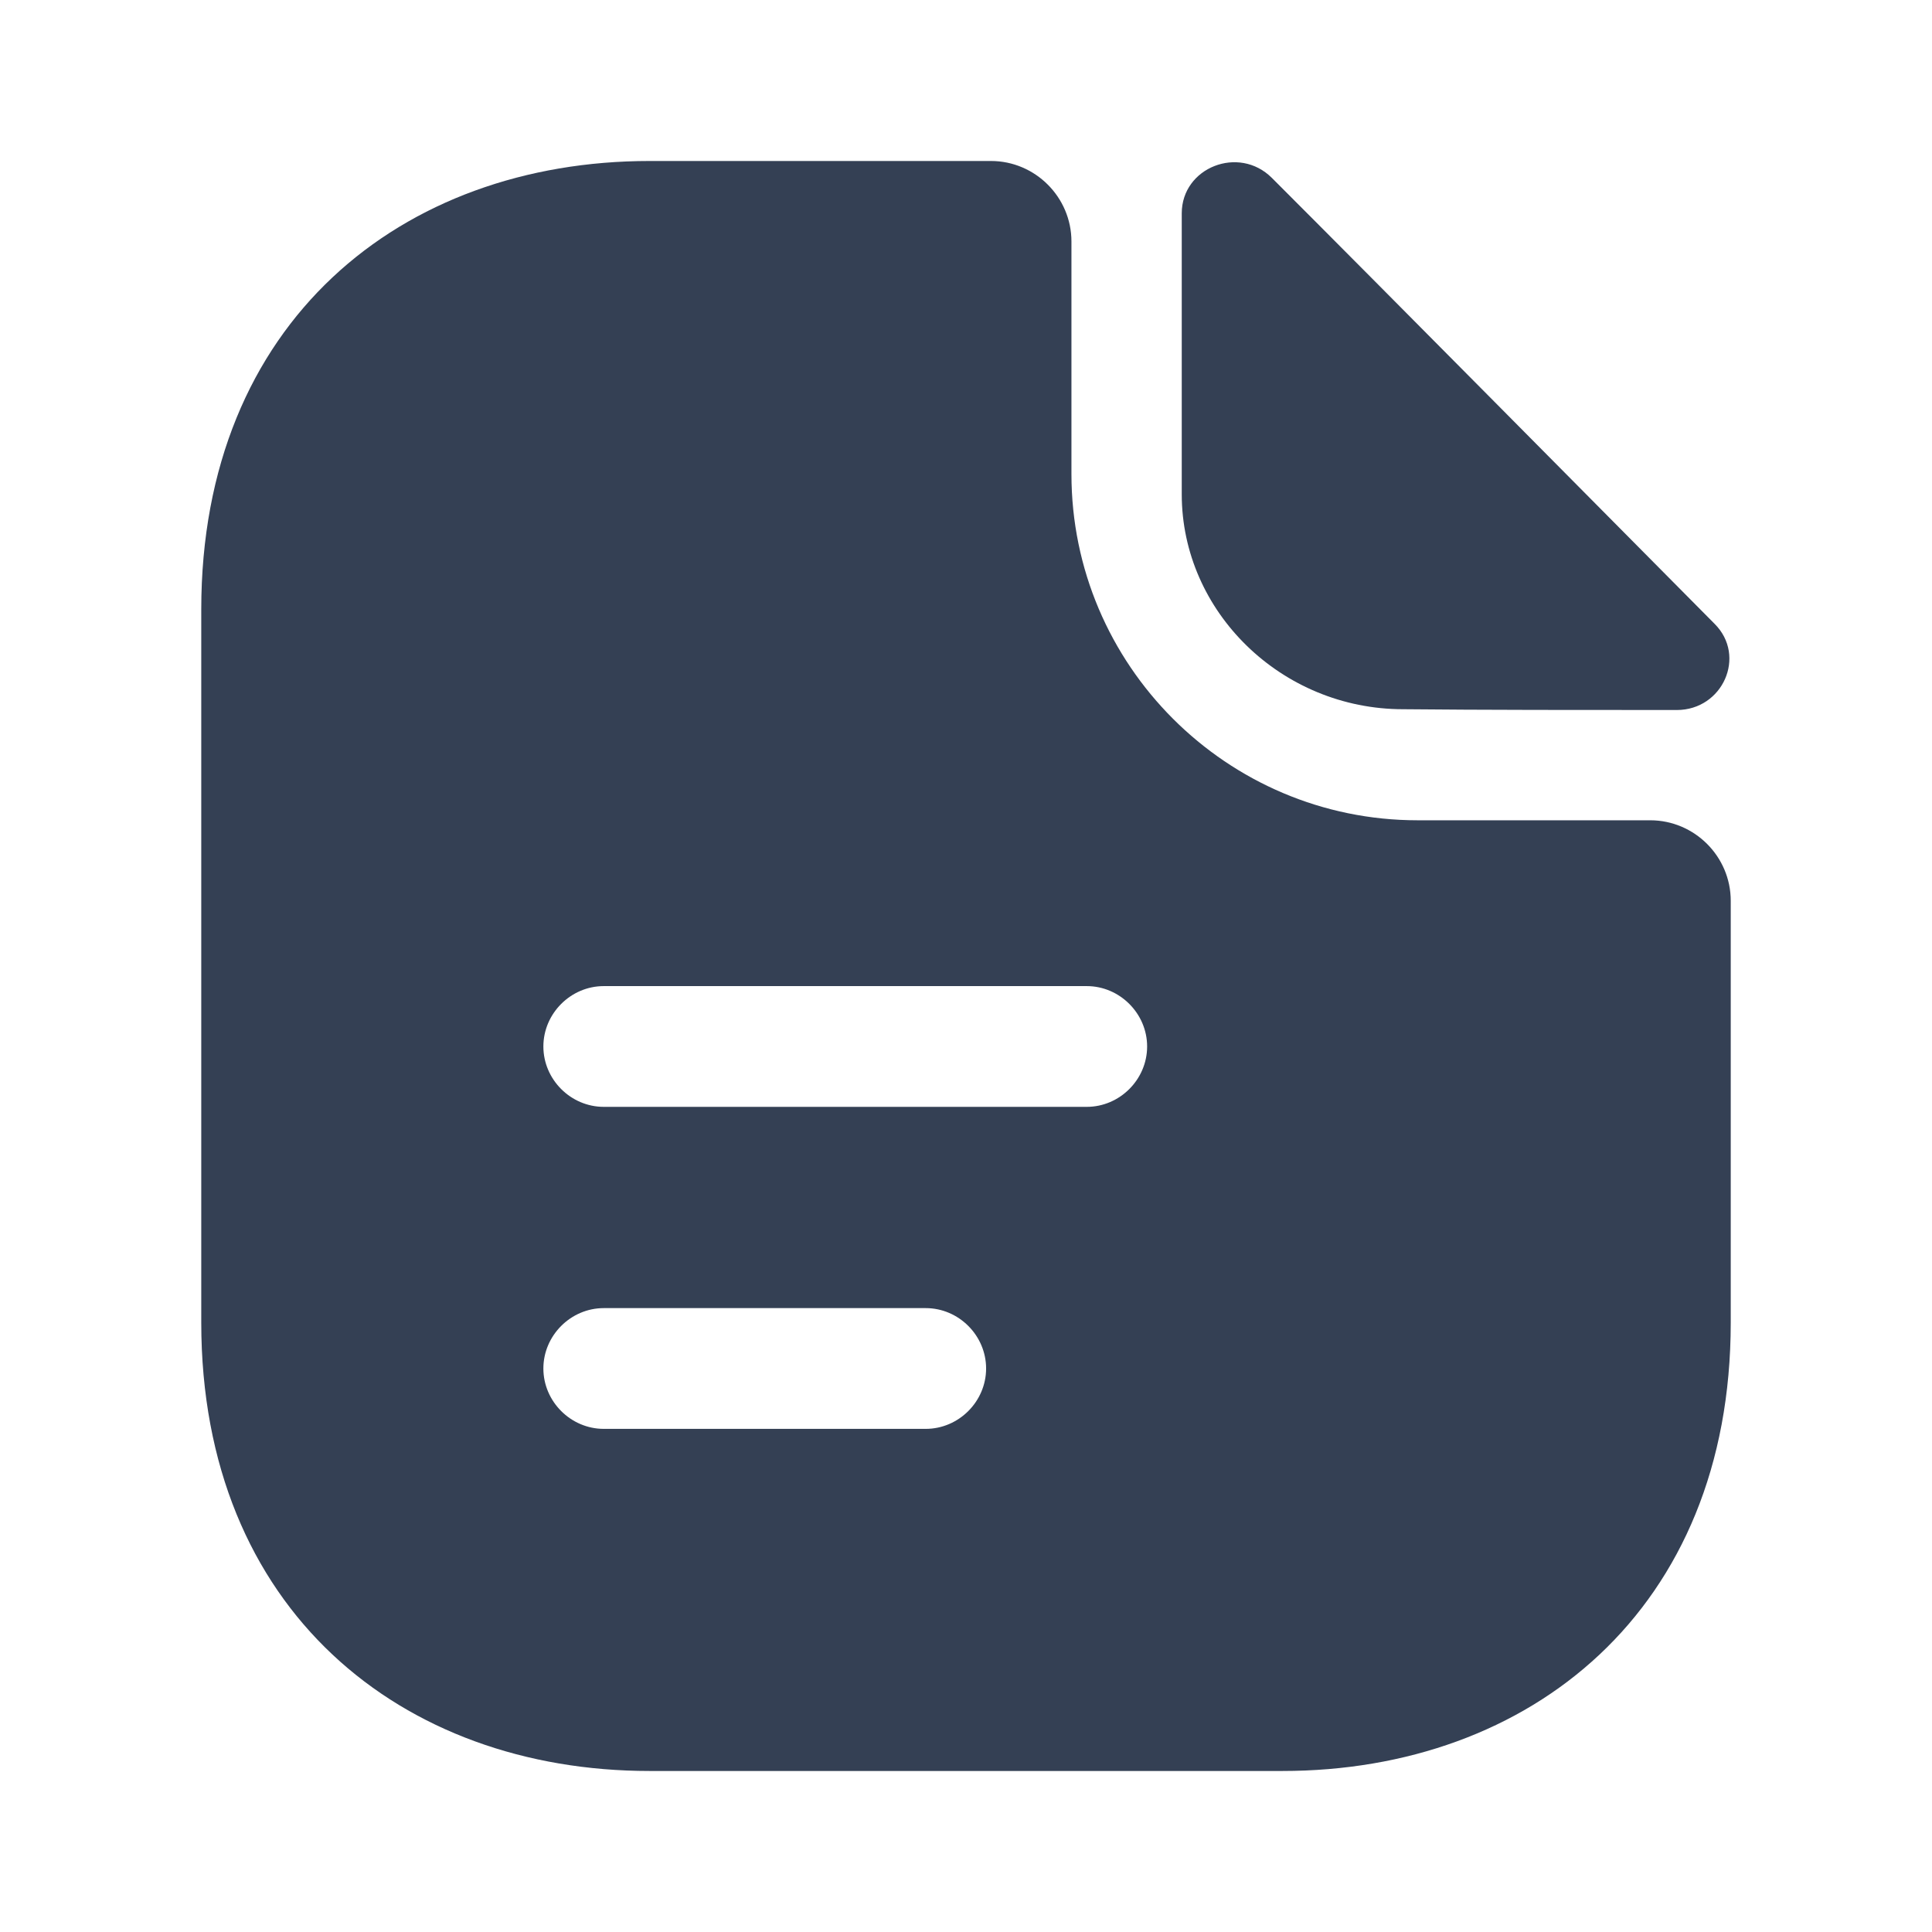
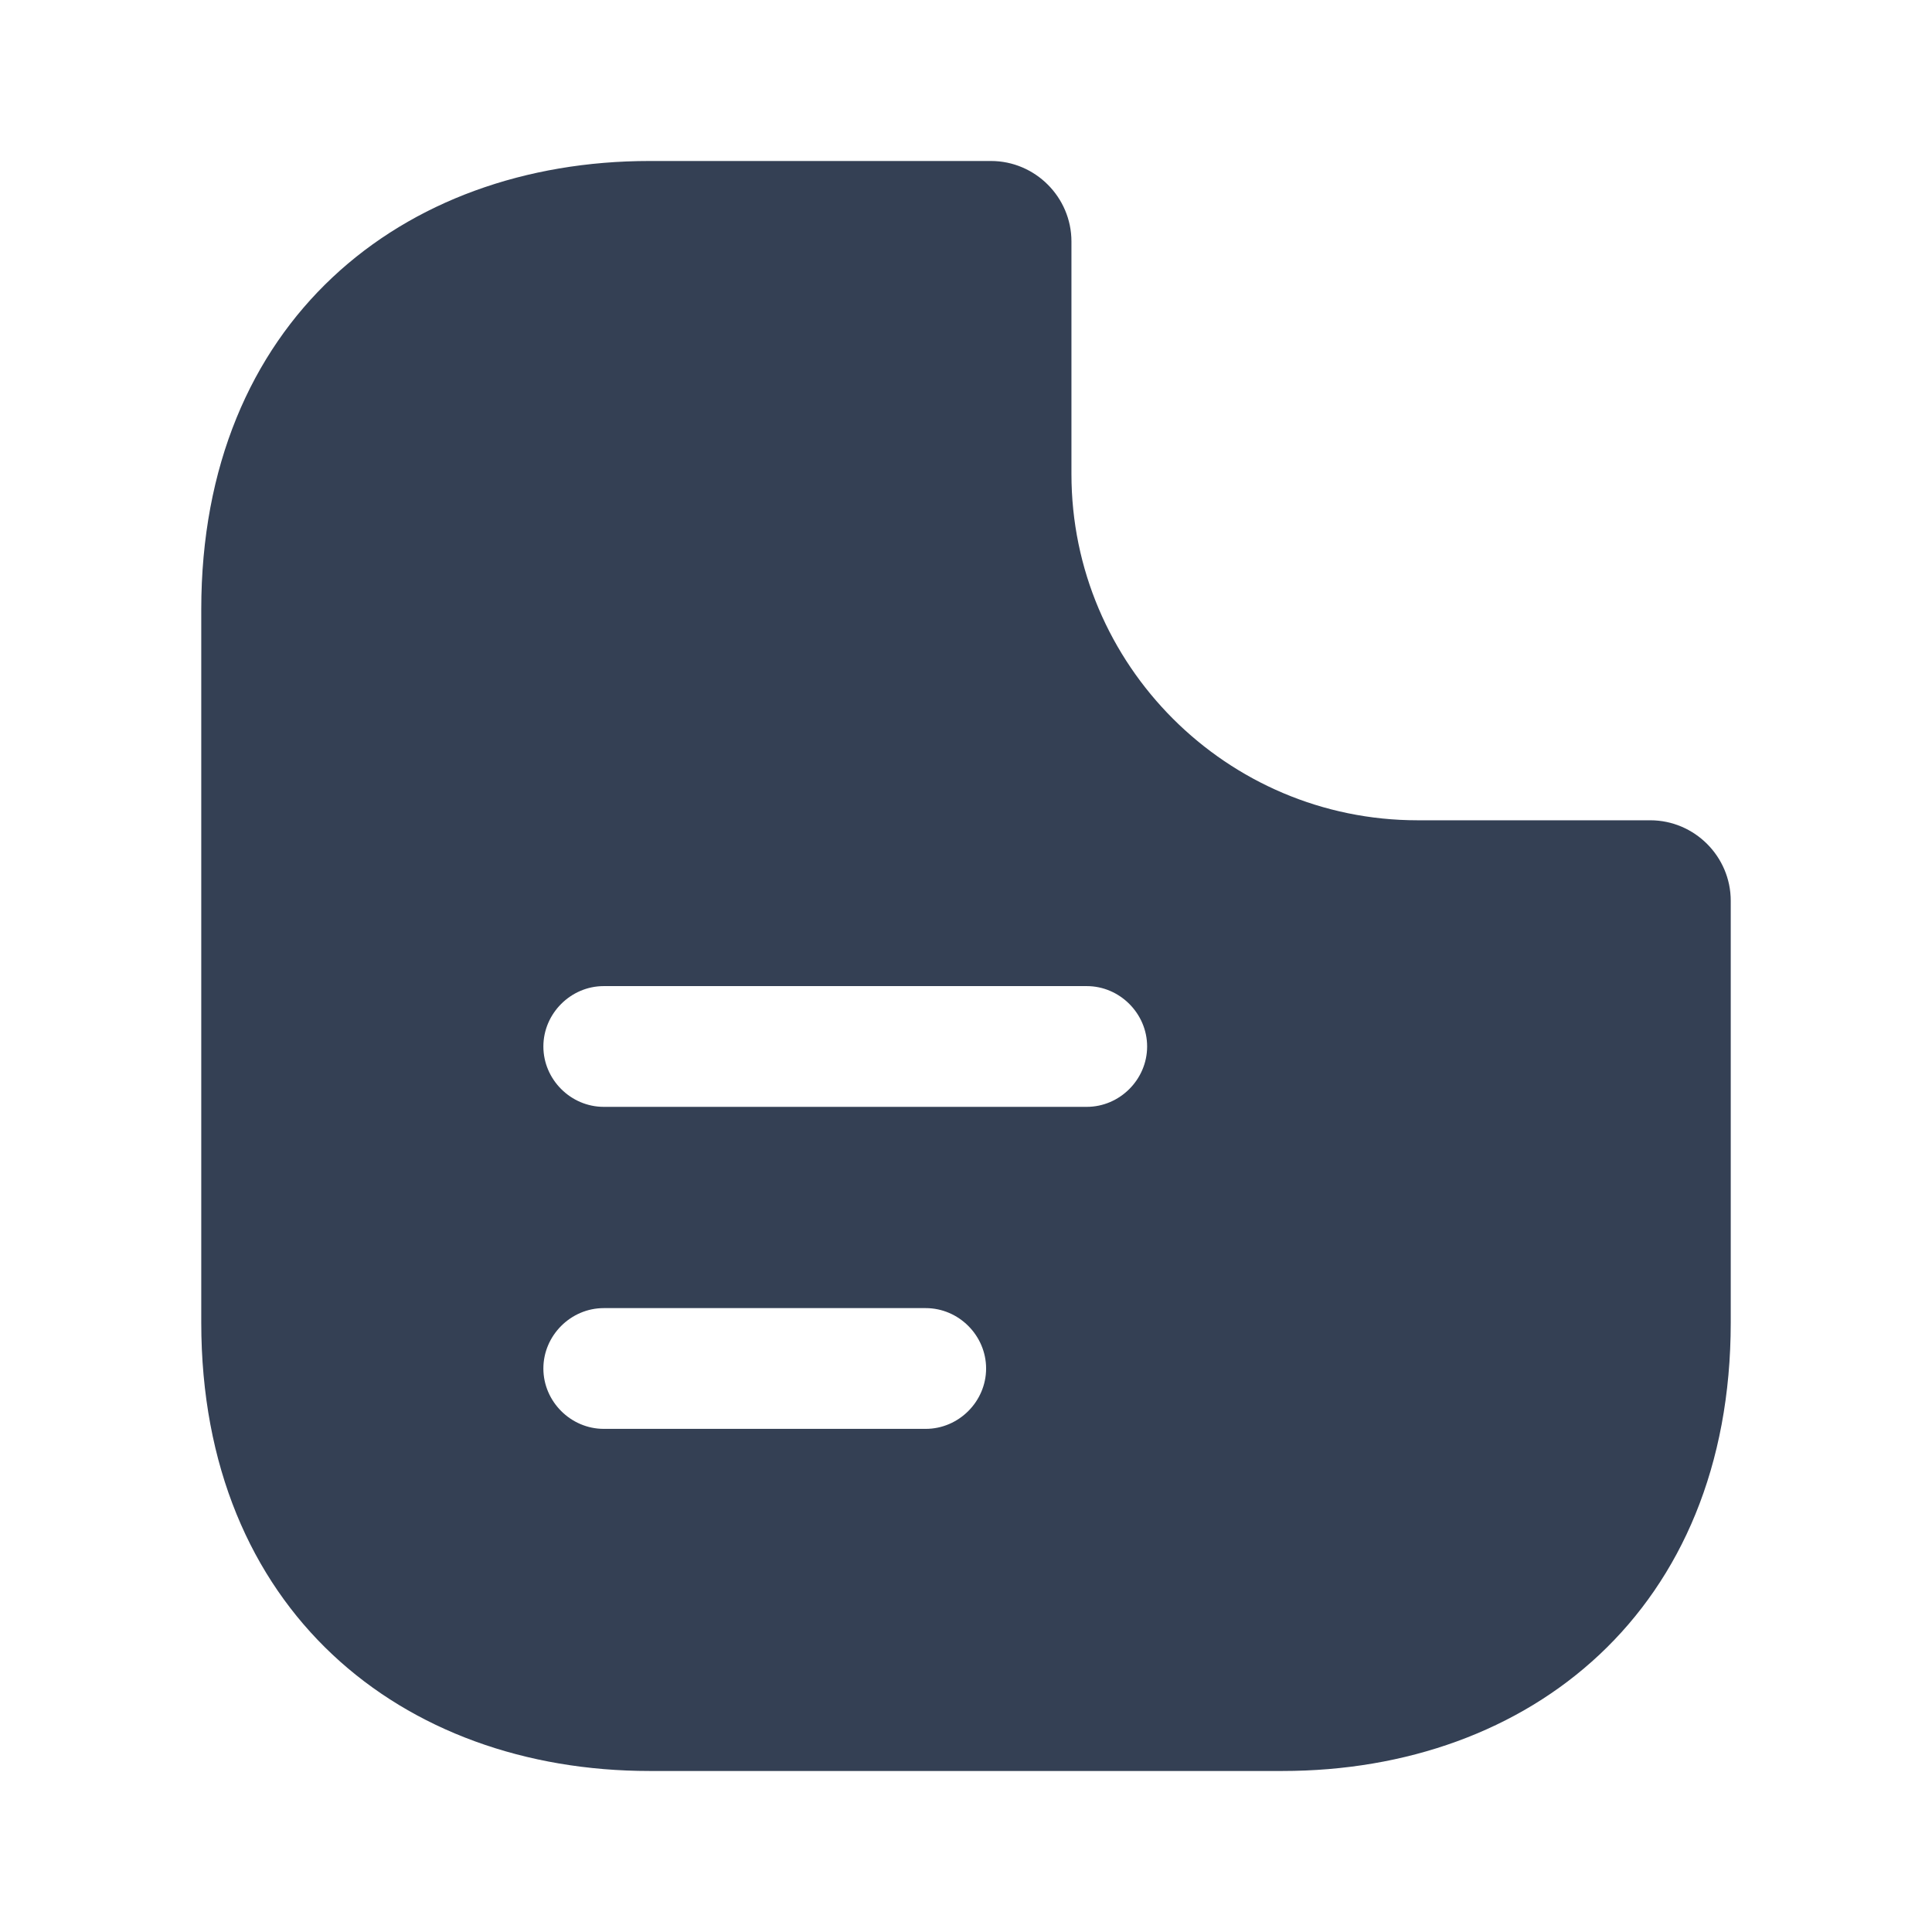
<svg xmlns="http://www.w3.org/2000/svg" width="64" height="64" viewBox="0 0 64 64" fill="none">
-   <path d="M42.133 5.894C41.04 4.8 39.147 5.547 39.147 7.067V16.374C39.147 20.267 42.453 23.494 46.48 23.494C49.013 23.52 52.533 23.52 55.547 23.52C57.066 23.52 57.867 21.734 56.8 20.667C52.96 16.8 46.08 9.84 42.133 5.894Z" fill="#344054" />
  <path d="M54.666 27.173H46.96C40.64 27.173 35.493 22.026 35.493 15.706V8C35.493 6.533 34.293 5.333 32.827 5.333H21.52C13.306 5.333 6.667 10.666 6.667 20.186V43.813C6.667 53.333 13.306 58.666 21.52 58.666H42.48C50.693 58.666 57.333 53.333 57.333 43.813V29.84C57.333 28.373 56.133 27.173 54.666 27.173ZM30.666 47.333H20C18.907 47.333 18 46.426 18 45.333C18 44.24 18.907 43.333 20 43.333H30.666C31.76 43.333 32.666 44.24 32.666 45.333C32.666 46.426 31.76 47.333 30.666 47.333ZM36 36.666H20C18.907 36.666 18 35.76 18 34.666C18 33.573 18.907 32.666 20 32.666H36C37.093 32.666 38 33.573 38 34.666C38 35.76 37.093 36.666 36 36.666Z" fill="#344054" />
</svg>